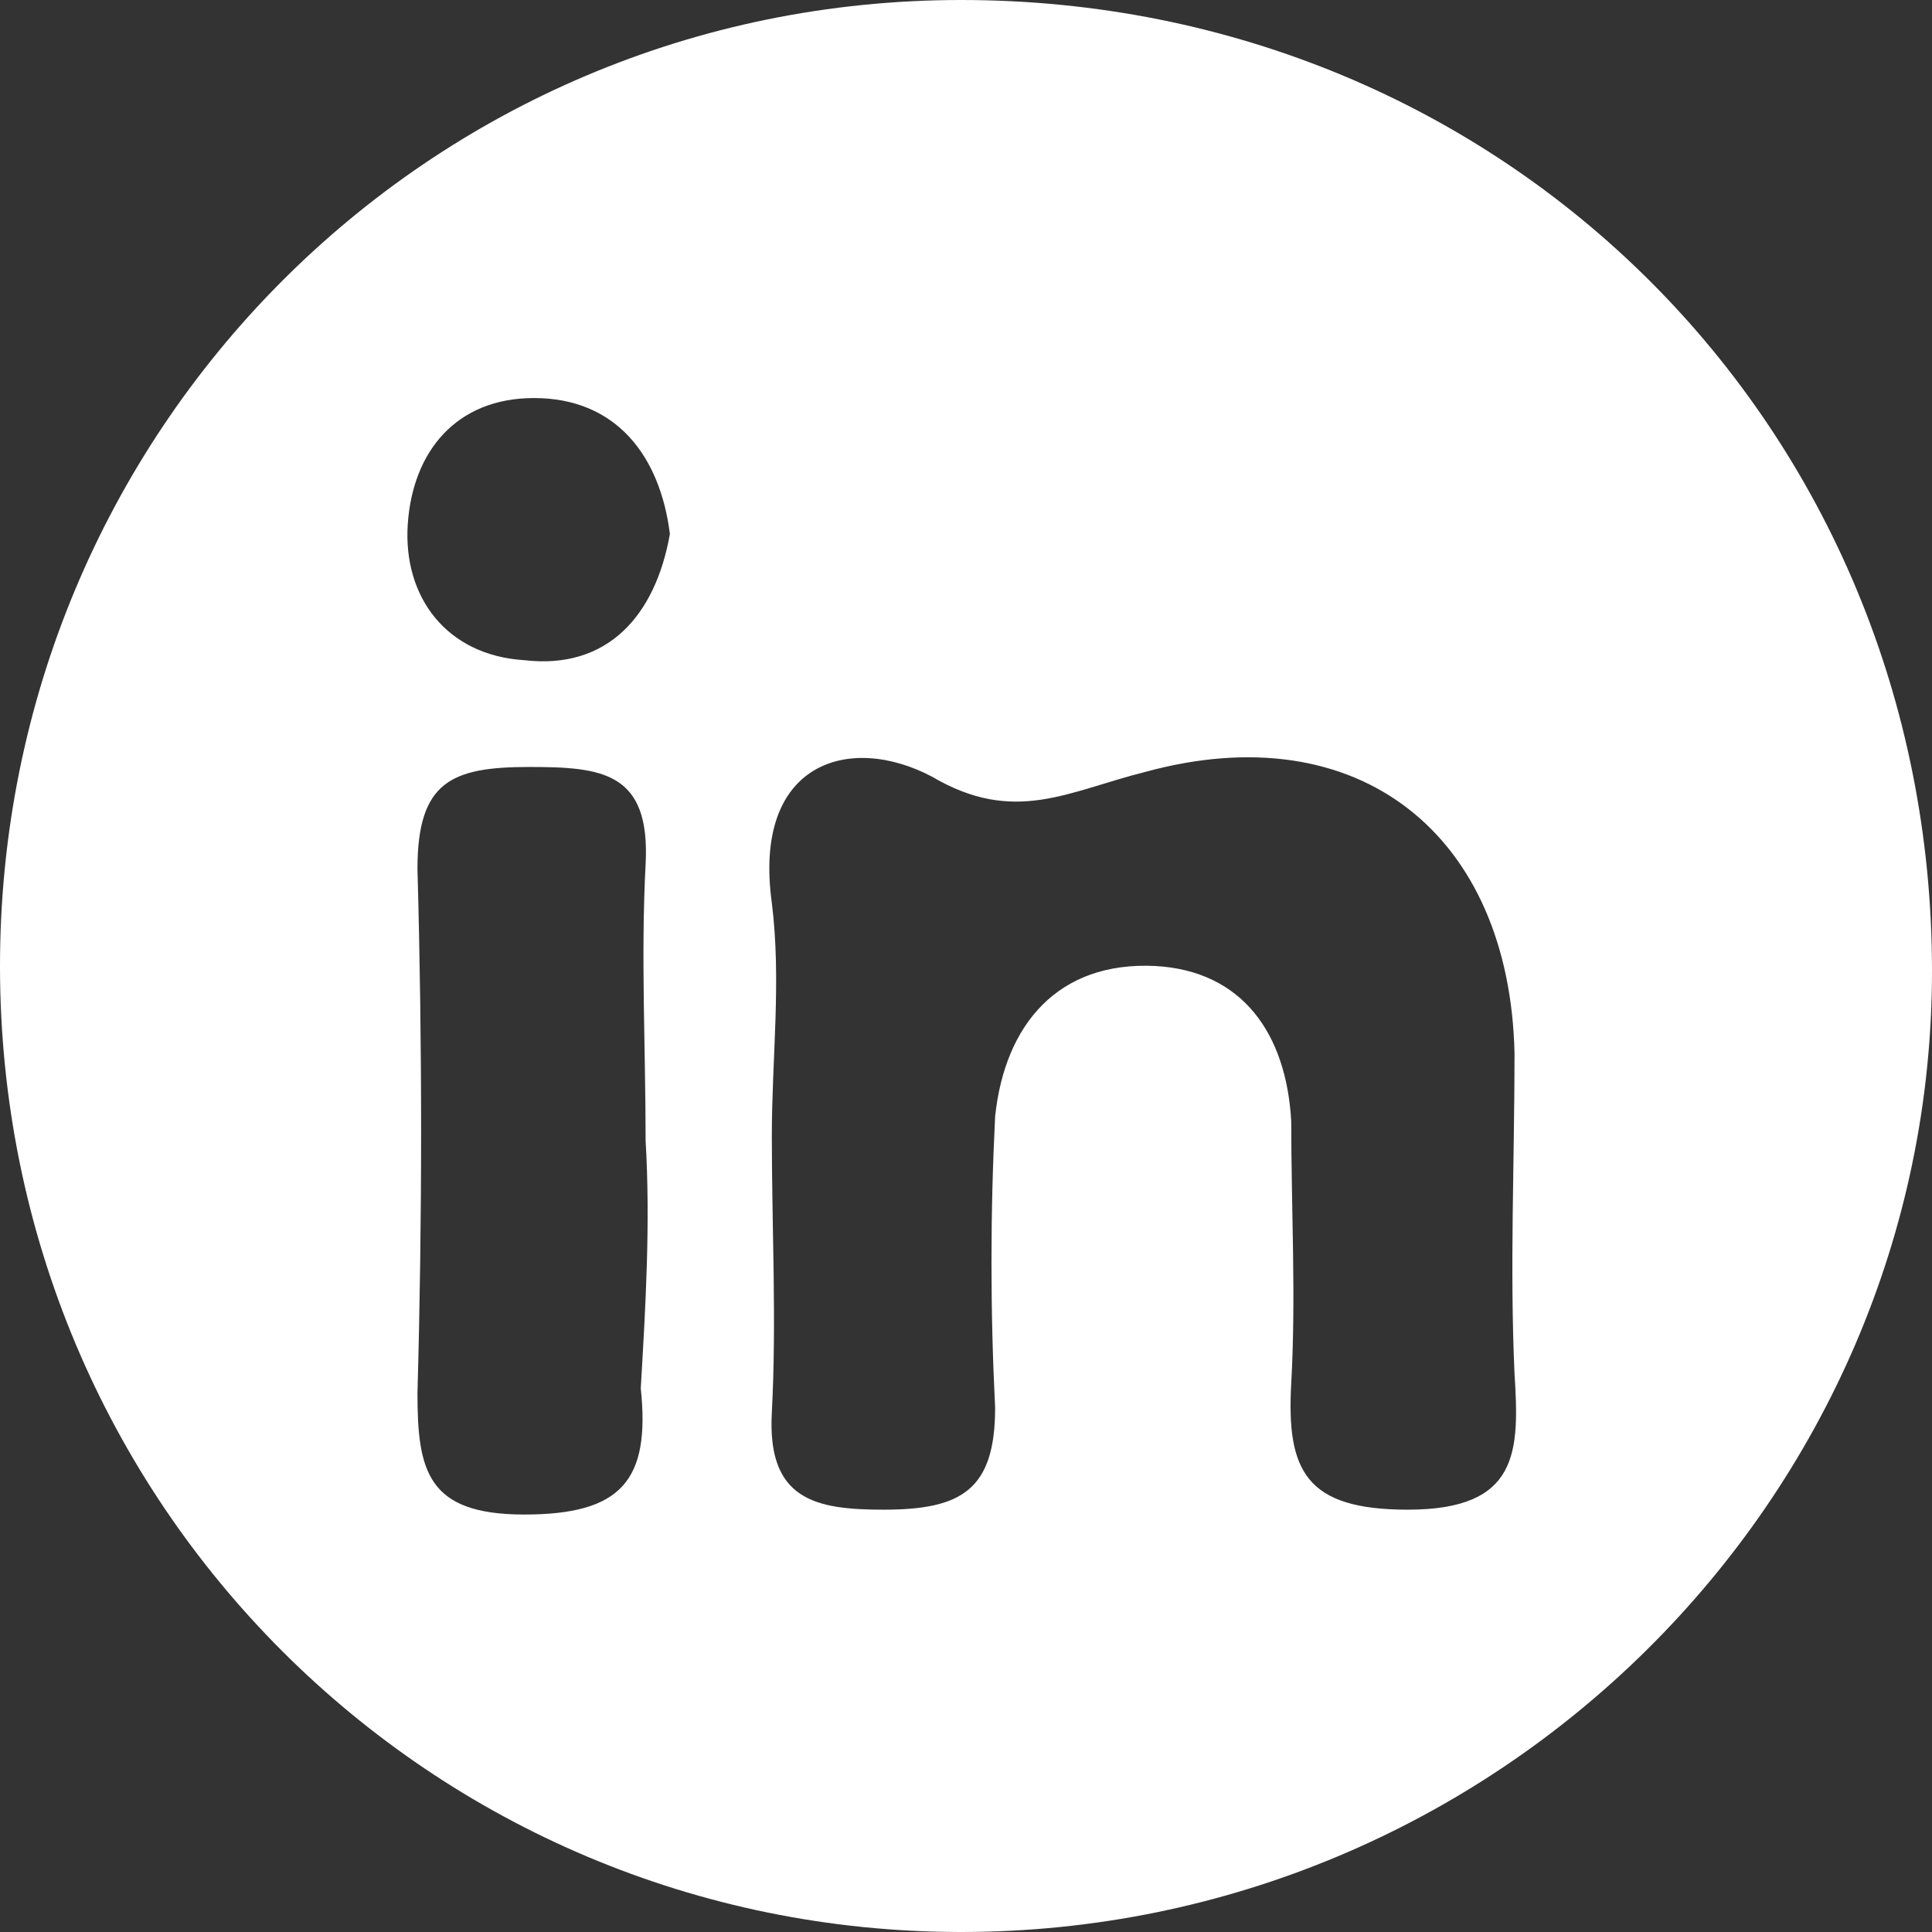
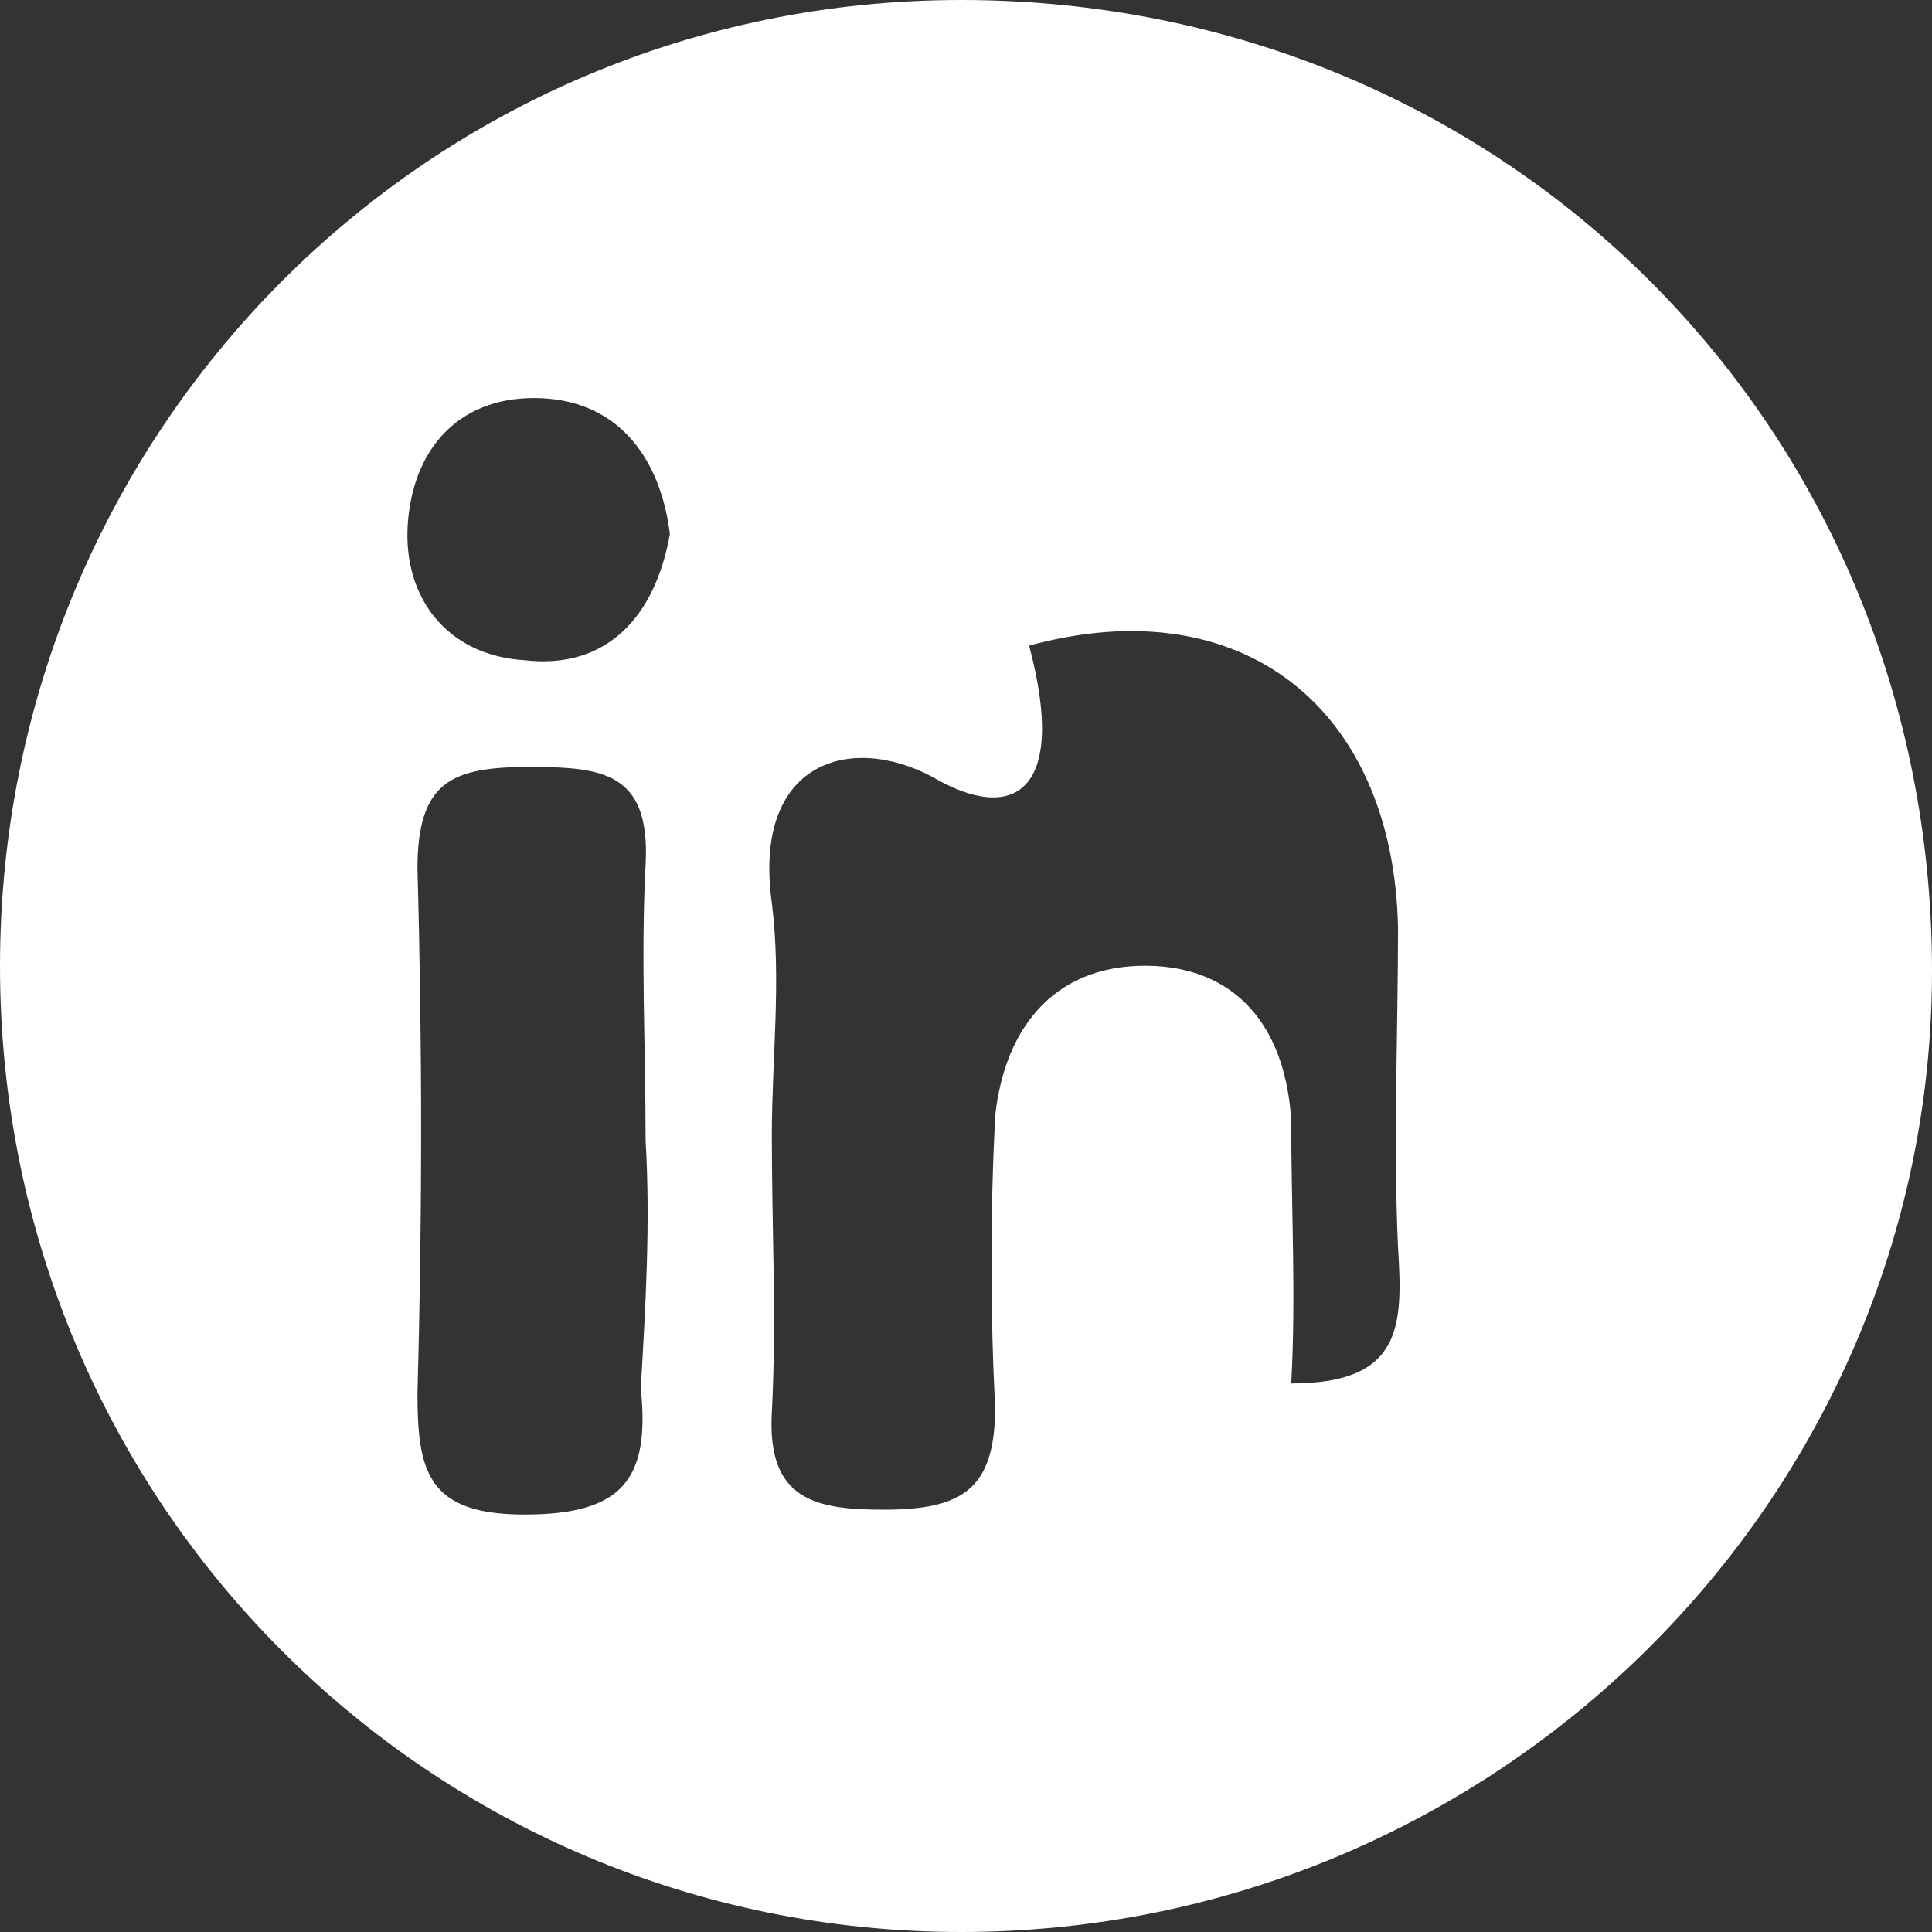
<svg xmlns="http://www.w3.org/2000/svg" version="1.1" id="Layer_1" x="0px" y="0px" viewBox="0 0 39.8 39.8" style="enable-background:new 0 0 39.8 39.8;" xml:space="preserve">
  <rect x="0" y="0" width="39.8" height="39.8" fill="#333333" stroke="none" />
  <style type="text/css">
	.st0{fill:#FFFFFF;}
</style>
  <g>
-     <path class="st0" d="M19.8,0c11.2,0,20,8.8,20,20c0,10.9-9,19.8-20,19.8C8.9,39.8,0,31,0,19.9C0,8.9,8.8,0,19.8,0 M15.9,23.4   c0,1.9,0.1,3.8,0,5.7c-0.1,1.8,0.9,2,2.3,2c1.6,0,2.3-0.4,2.3-2.1c-0.1-2-0.1-4,0-6c0.2-1.9,1.3-3.2,3.3-3.1   c1.8,0.1,2.7,1.4,2.8,3.2c0,1.8,0.1,3.6,0,5.4c-0.1,1.8,0.3,2.6,2.4,2.6c2.3,0,2.3-1.2,2.2-2.8c-0.1-2.2,0-4.4,0-6.6   c-0.1-4.5-3.2-7-7.6-5.8C22,16.3,20.9,17,19.2,16c-1.7-0.9-3.7-0.3-3.3,2.6C16.1,20.2,15.9,21.8,15.9,23.4 M13.3,23.5   c0-1.9-0.1-3.8,0-5.7c0.1-1.9-0.9-2-2.4-2c-1.6,0-2.3,0.3-2.3,2.1c0.1,3.6,0.1,7.2,0,10.8c0,1.6,0.2,2.5,2.2,2.5   c2,0,2.6-0.7,2.4-2.6C13.3,26.9,13.4,25.2,13.3,23.5 M13.8,11c-0.2-1.6-1.1-2.8-2.8-2.8c-1.6,0-2.5,1.1-2.6,2.6   c-0.1,1.5,0.8,2.7,2.4,2.8C12.5,13.8,13.5,12.7,13.8,11" />
+     <path class="st0" d="M19.8,0c11.2,0,20,8.8,20,20c0,10.9-9,19.8-20,19.8C8.9,39.8,0,31,0,19.9C0,8.9,8.8,0,19.8,0 M15.9,23.4   c0,1.9,0.1,3.8,0,5.7c-0.1,1.8,0.9,2,2.3,2c1.6,0,2.3-0.4,2.3-2.1c-0.1-2-0.1-4,0-6c0.2-1.9,1.3-3.2,3.3-3.1   c1.8,0.1,2.7,1.4,2.8,3.2c0,1.8,0.1,3.6,0,5.4c2.3,0,2.3-1.2,2.2-2.8c-0.1-2.2,0-4.4,0-6.6   c-0.1-4.5-3.2-7-7.6-5.8C22,16.3,20.9,17,19.2,16c-1.7-0.9-3.7-0.3-3.3,2.6C16.1,20.2,15.9,21.8,15.9,23.4 M13.3,23.5   c0-1.9-0.1-3.8,0-5.7c0.1-1.9-0.9-2-2.4-2c-1.6,0-2.3,0.3-2.3,2.1c0.1,3.6,0.1,7.2,0,10.8c0,1.6,0.2,2.5,2.2,2.5   c2,0,2.6-0.7,2.4-2.6C13.3,26.9,13.4,25.2,13.3,23.5 M13.8,11c-0.2-1.6-1.1-2.8-2.8-2.8c-1.6,0-2.5,1.1-2.6,2.6   c-0.1,1.5,0.8,2.7,2.4,2.8C12.5,13.8,13.5,12.7,13.8,11" />
  </g>
</svg>